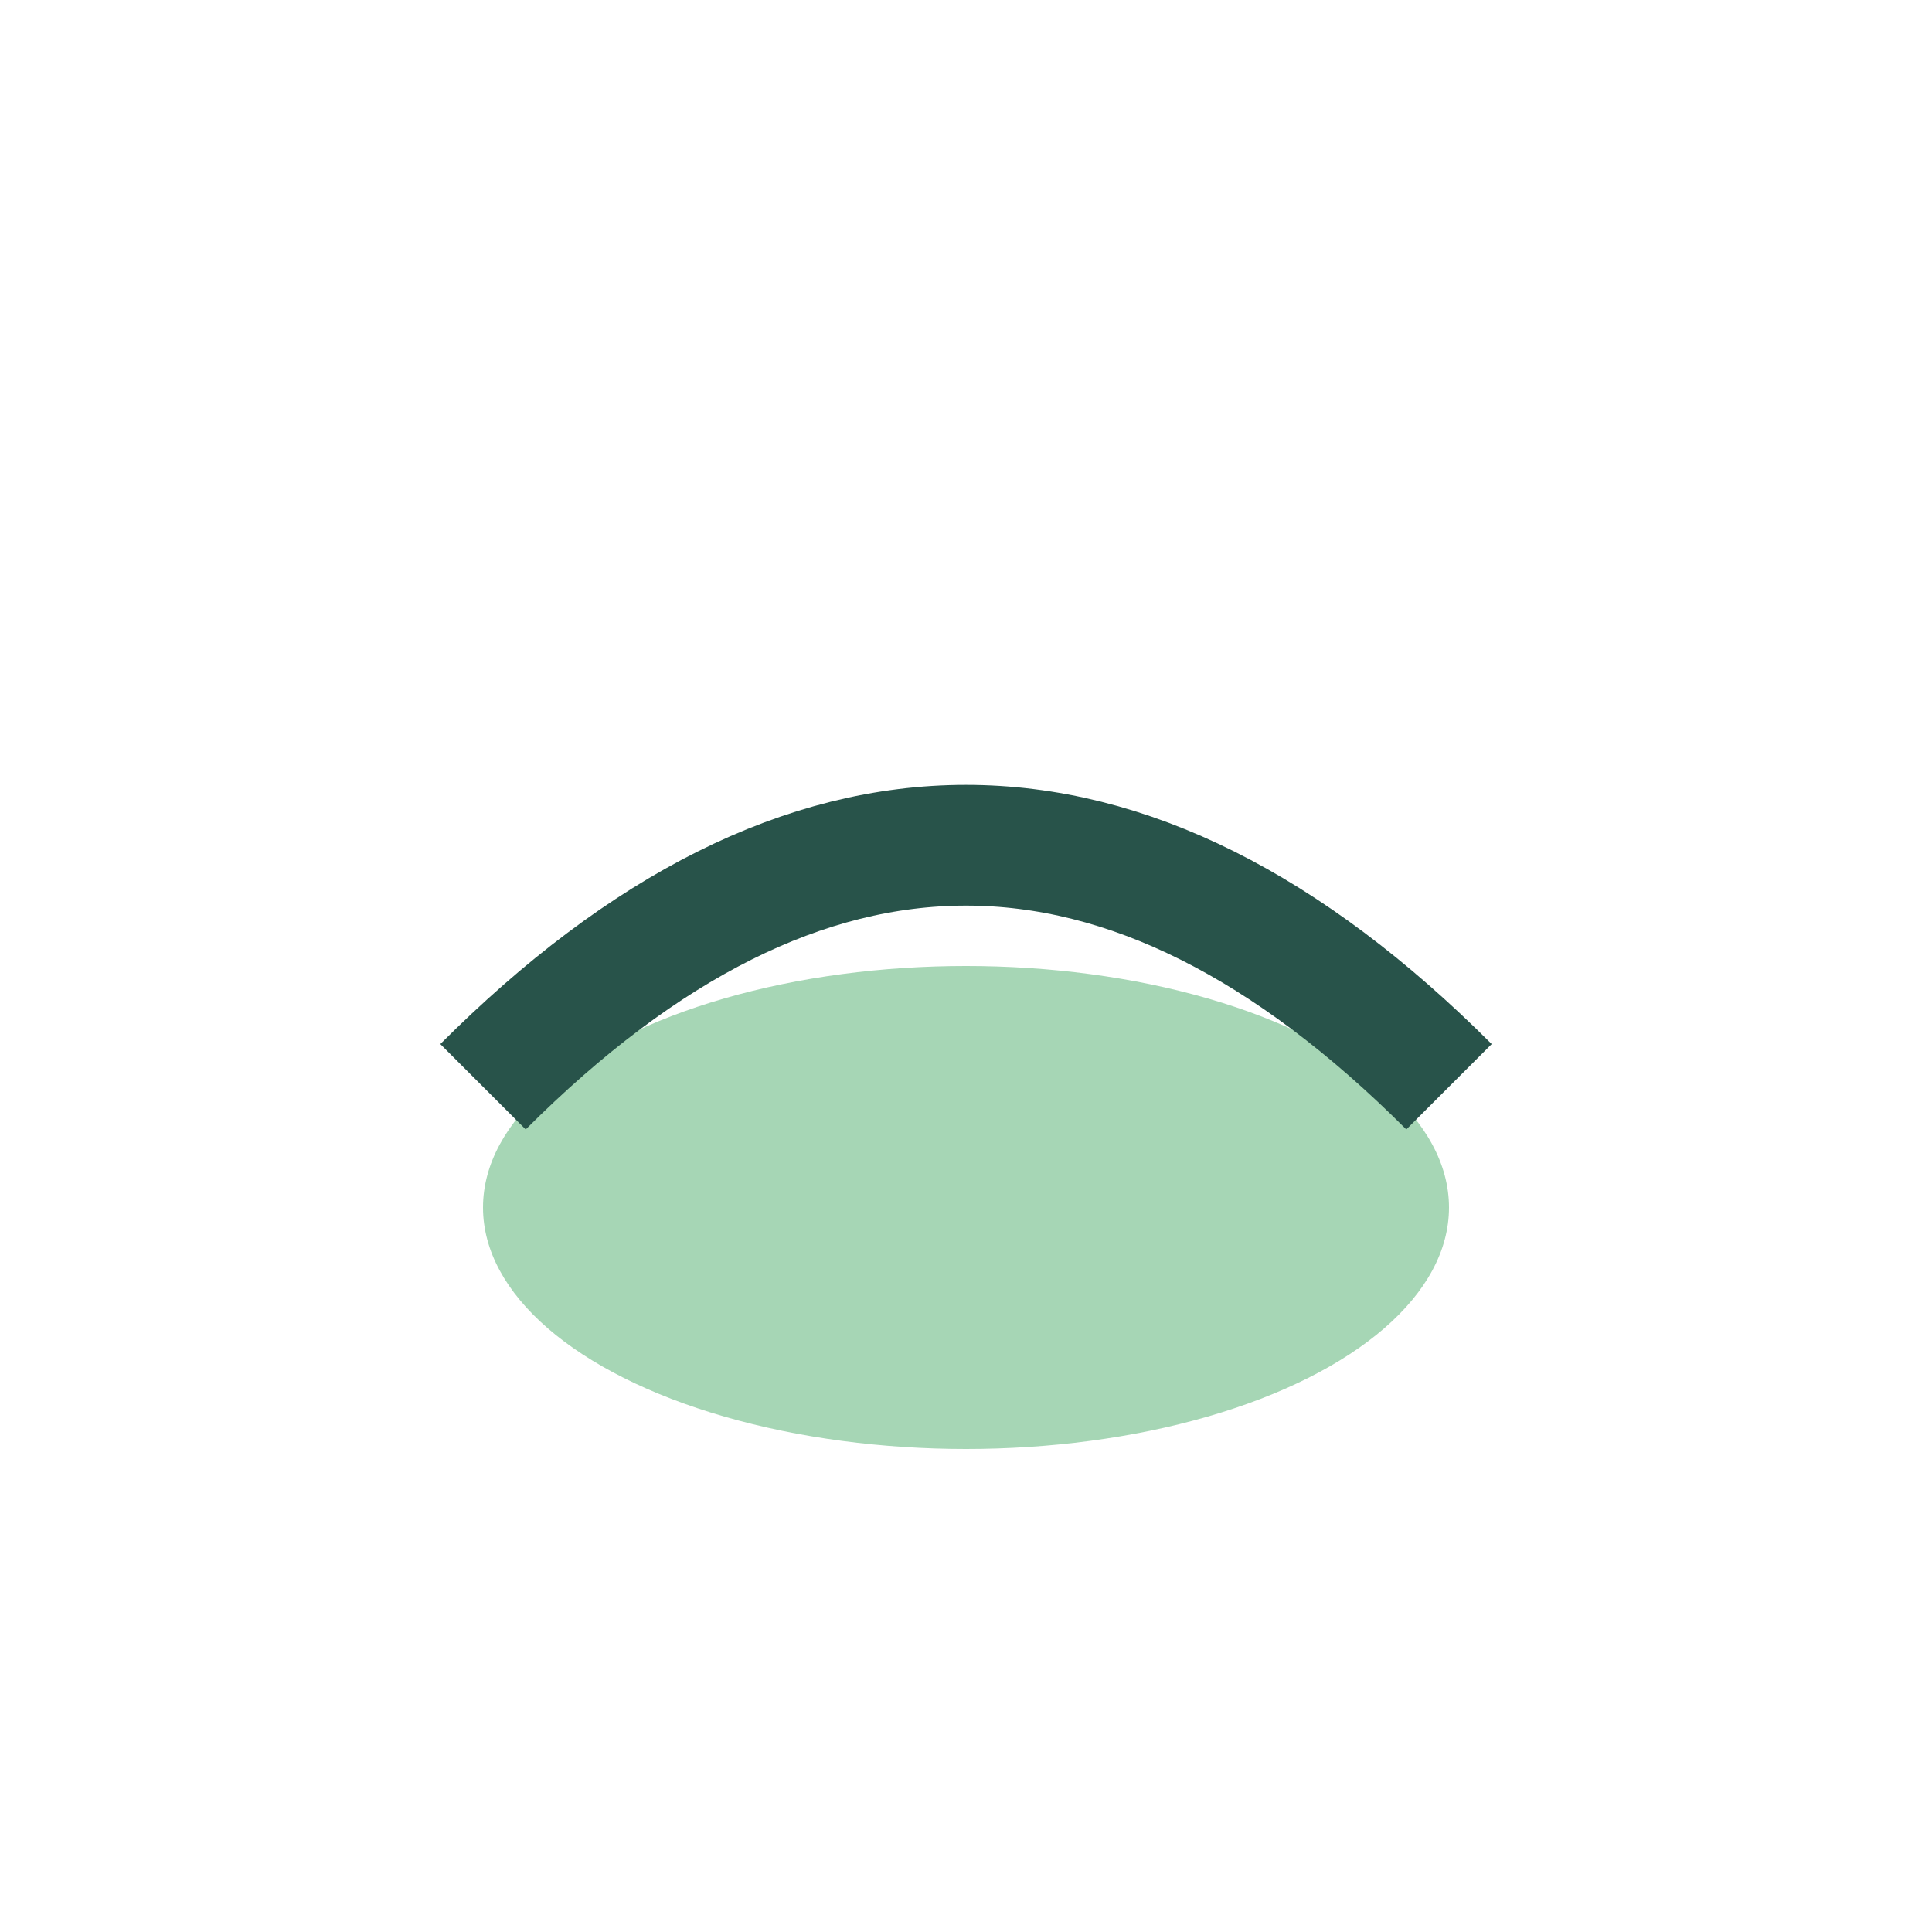
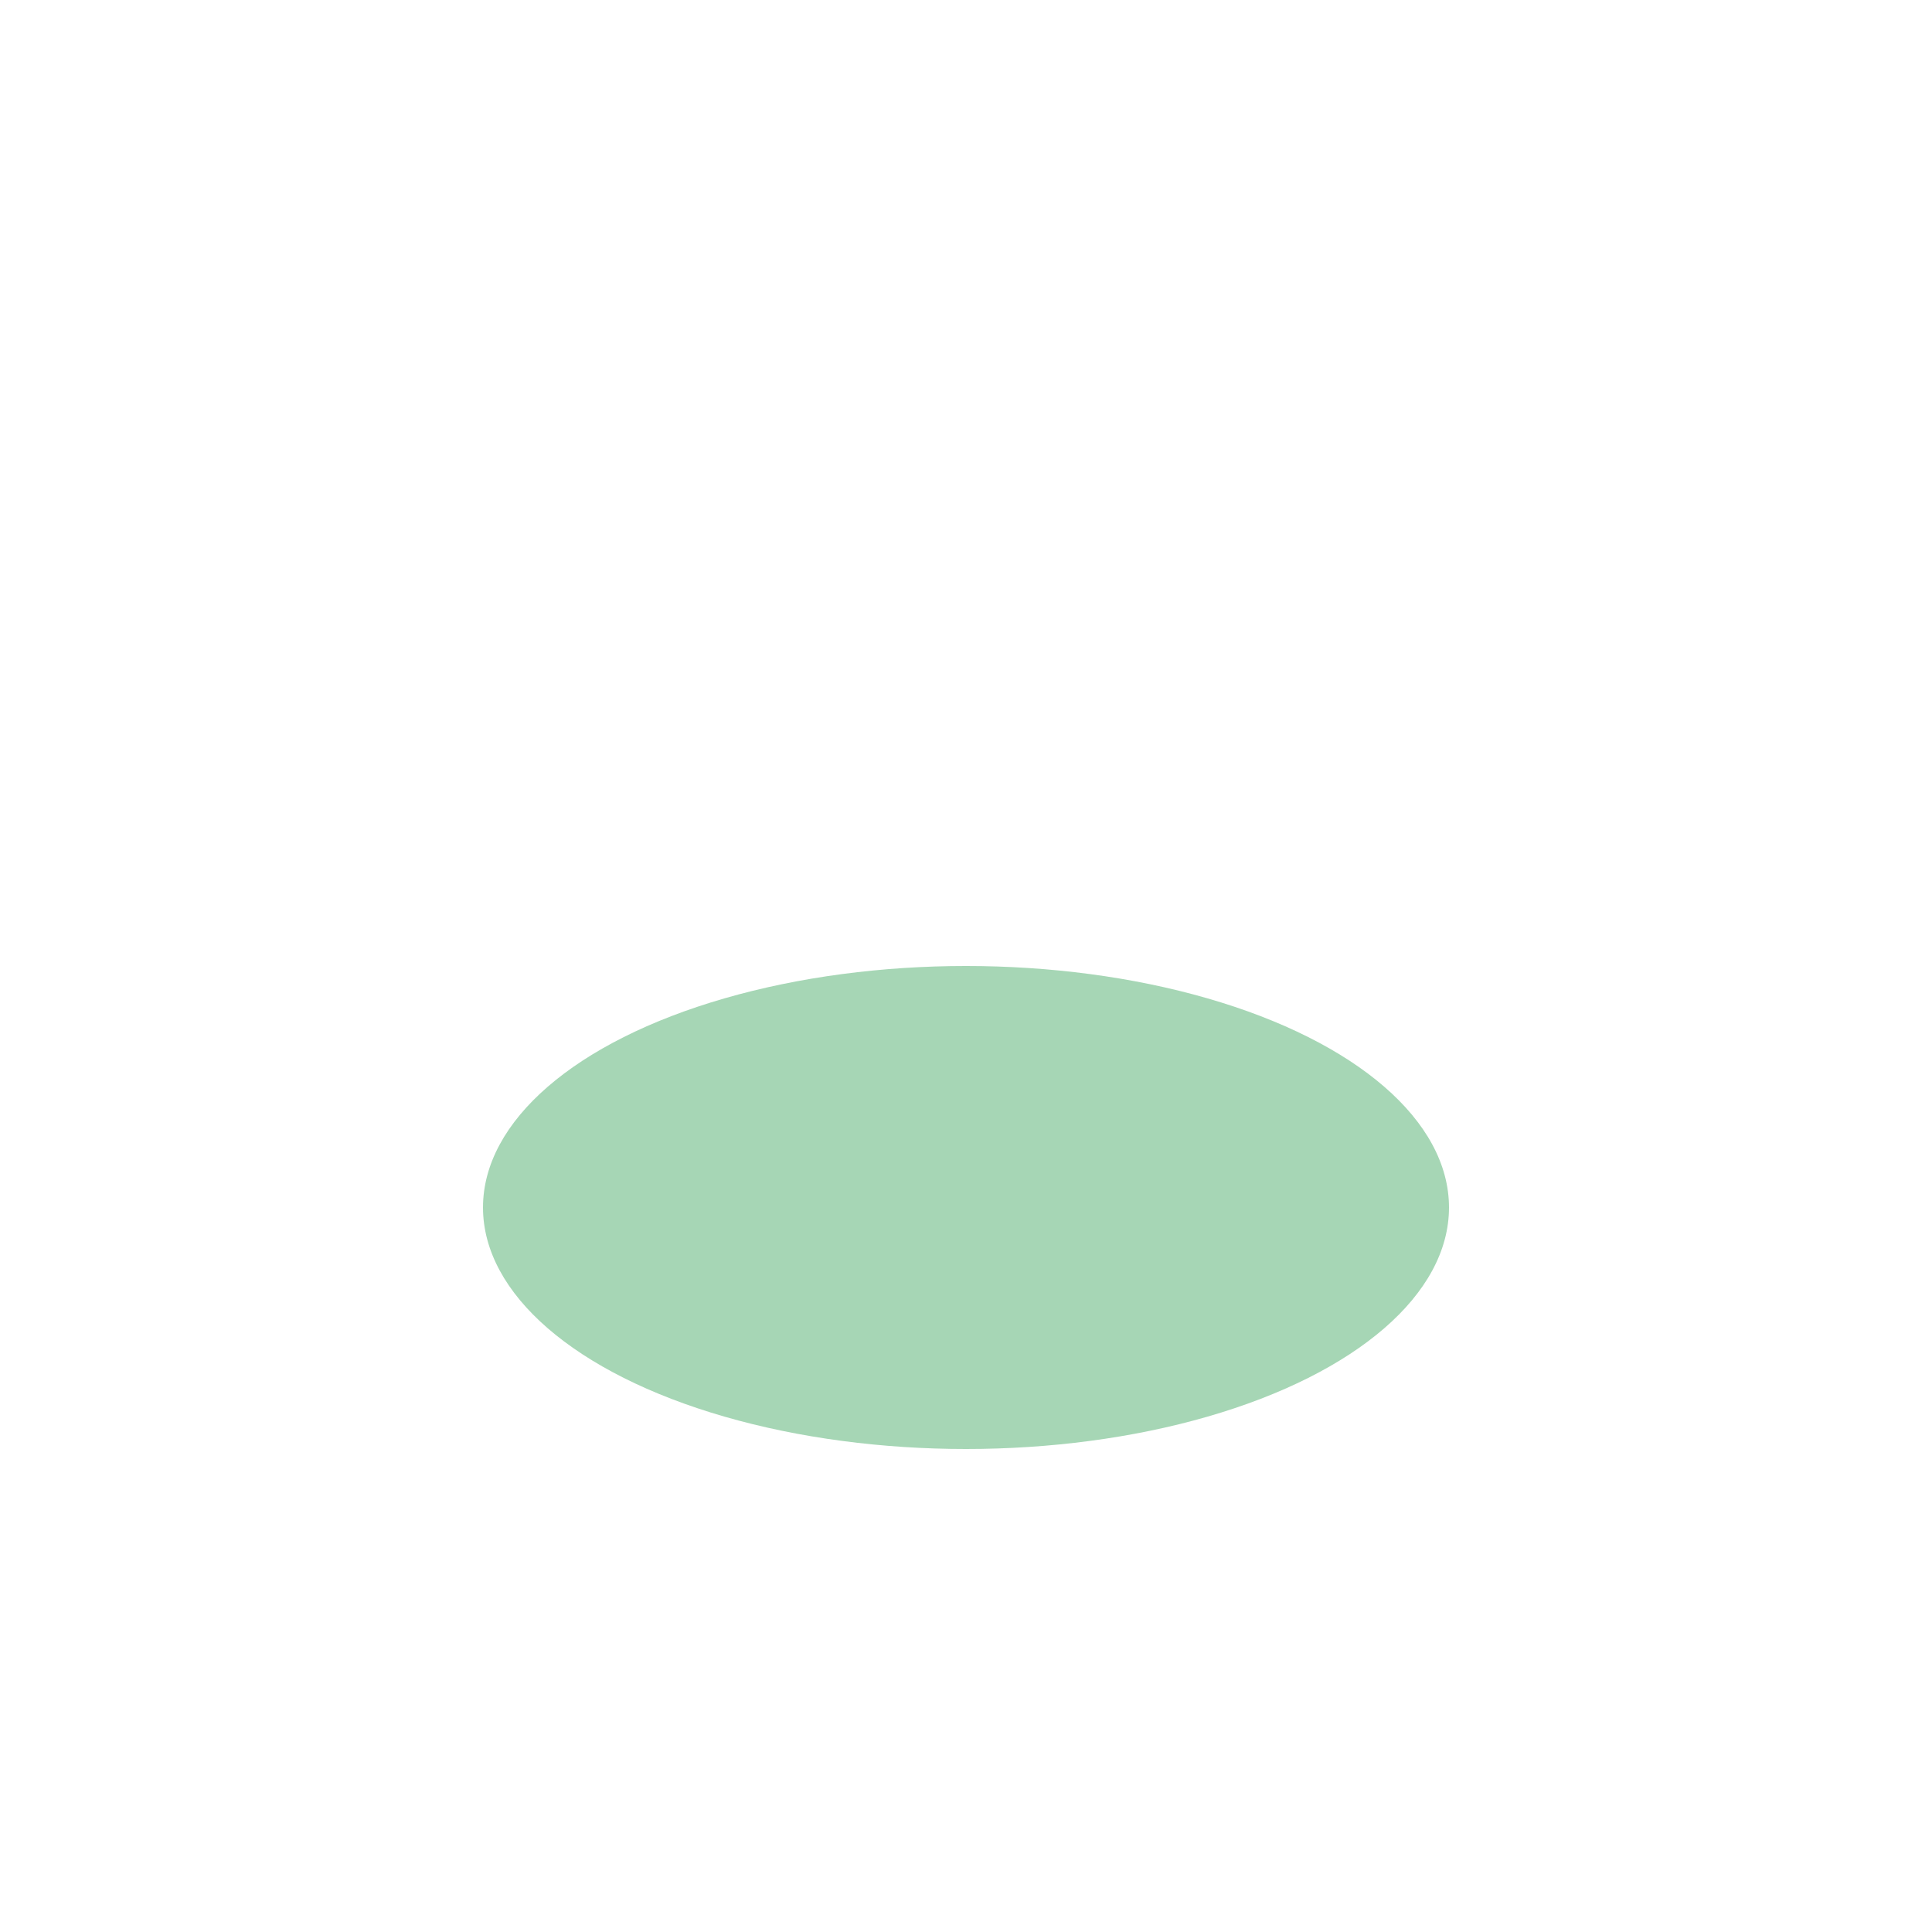
<svg xmlns="http://www.w3.org/2000/svg" width="32" height="32" viewBox="0 0 32 32">
  <ellipse cx="16" cy="20" rx="8" ry="4" fill="#A6D6B5" />
-   <path d="M8 18 Q16 10 24 18" fill="none" stroke="#28534A" stroke-width="2" />
</svg>